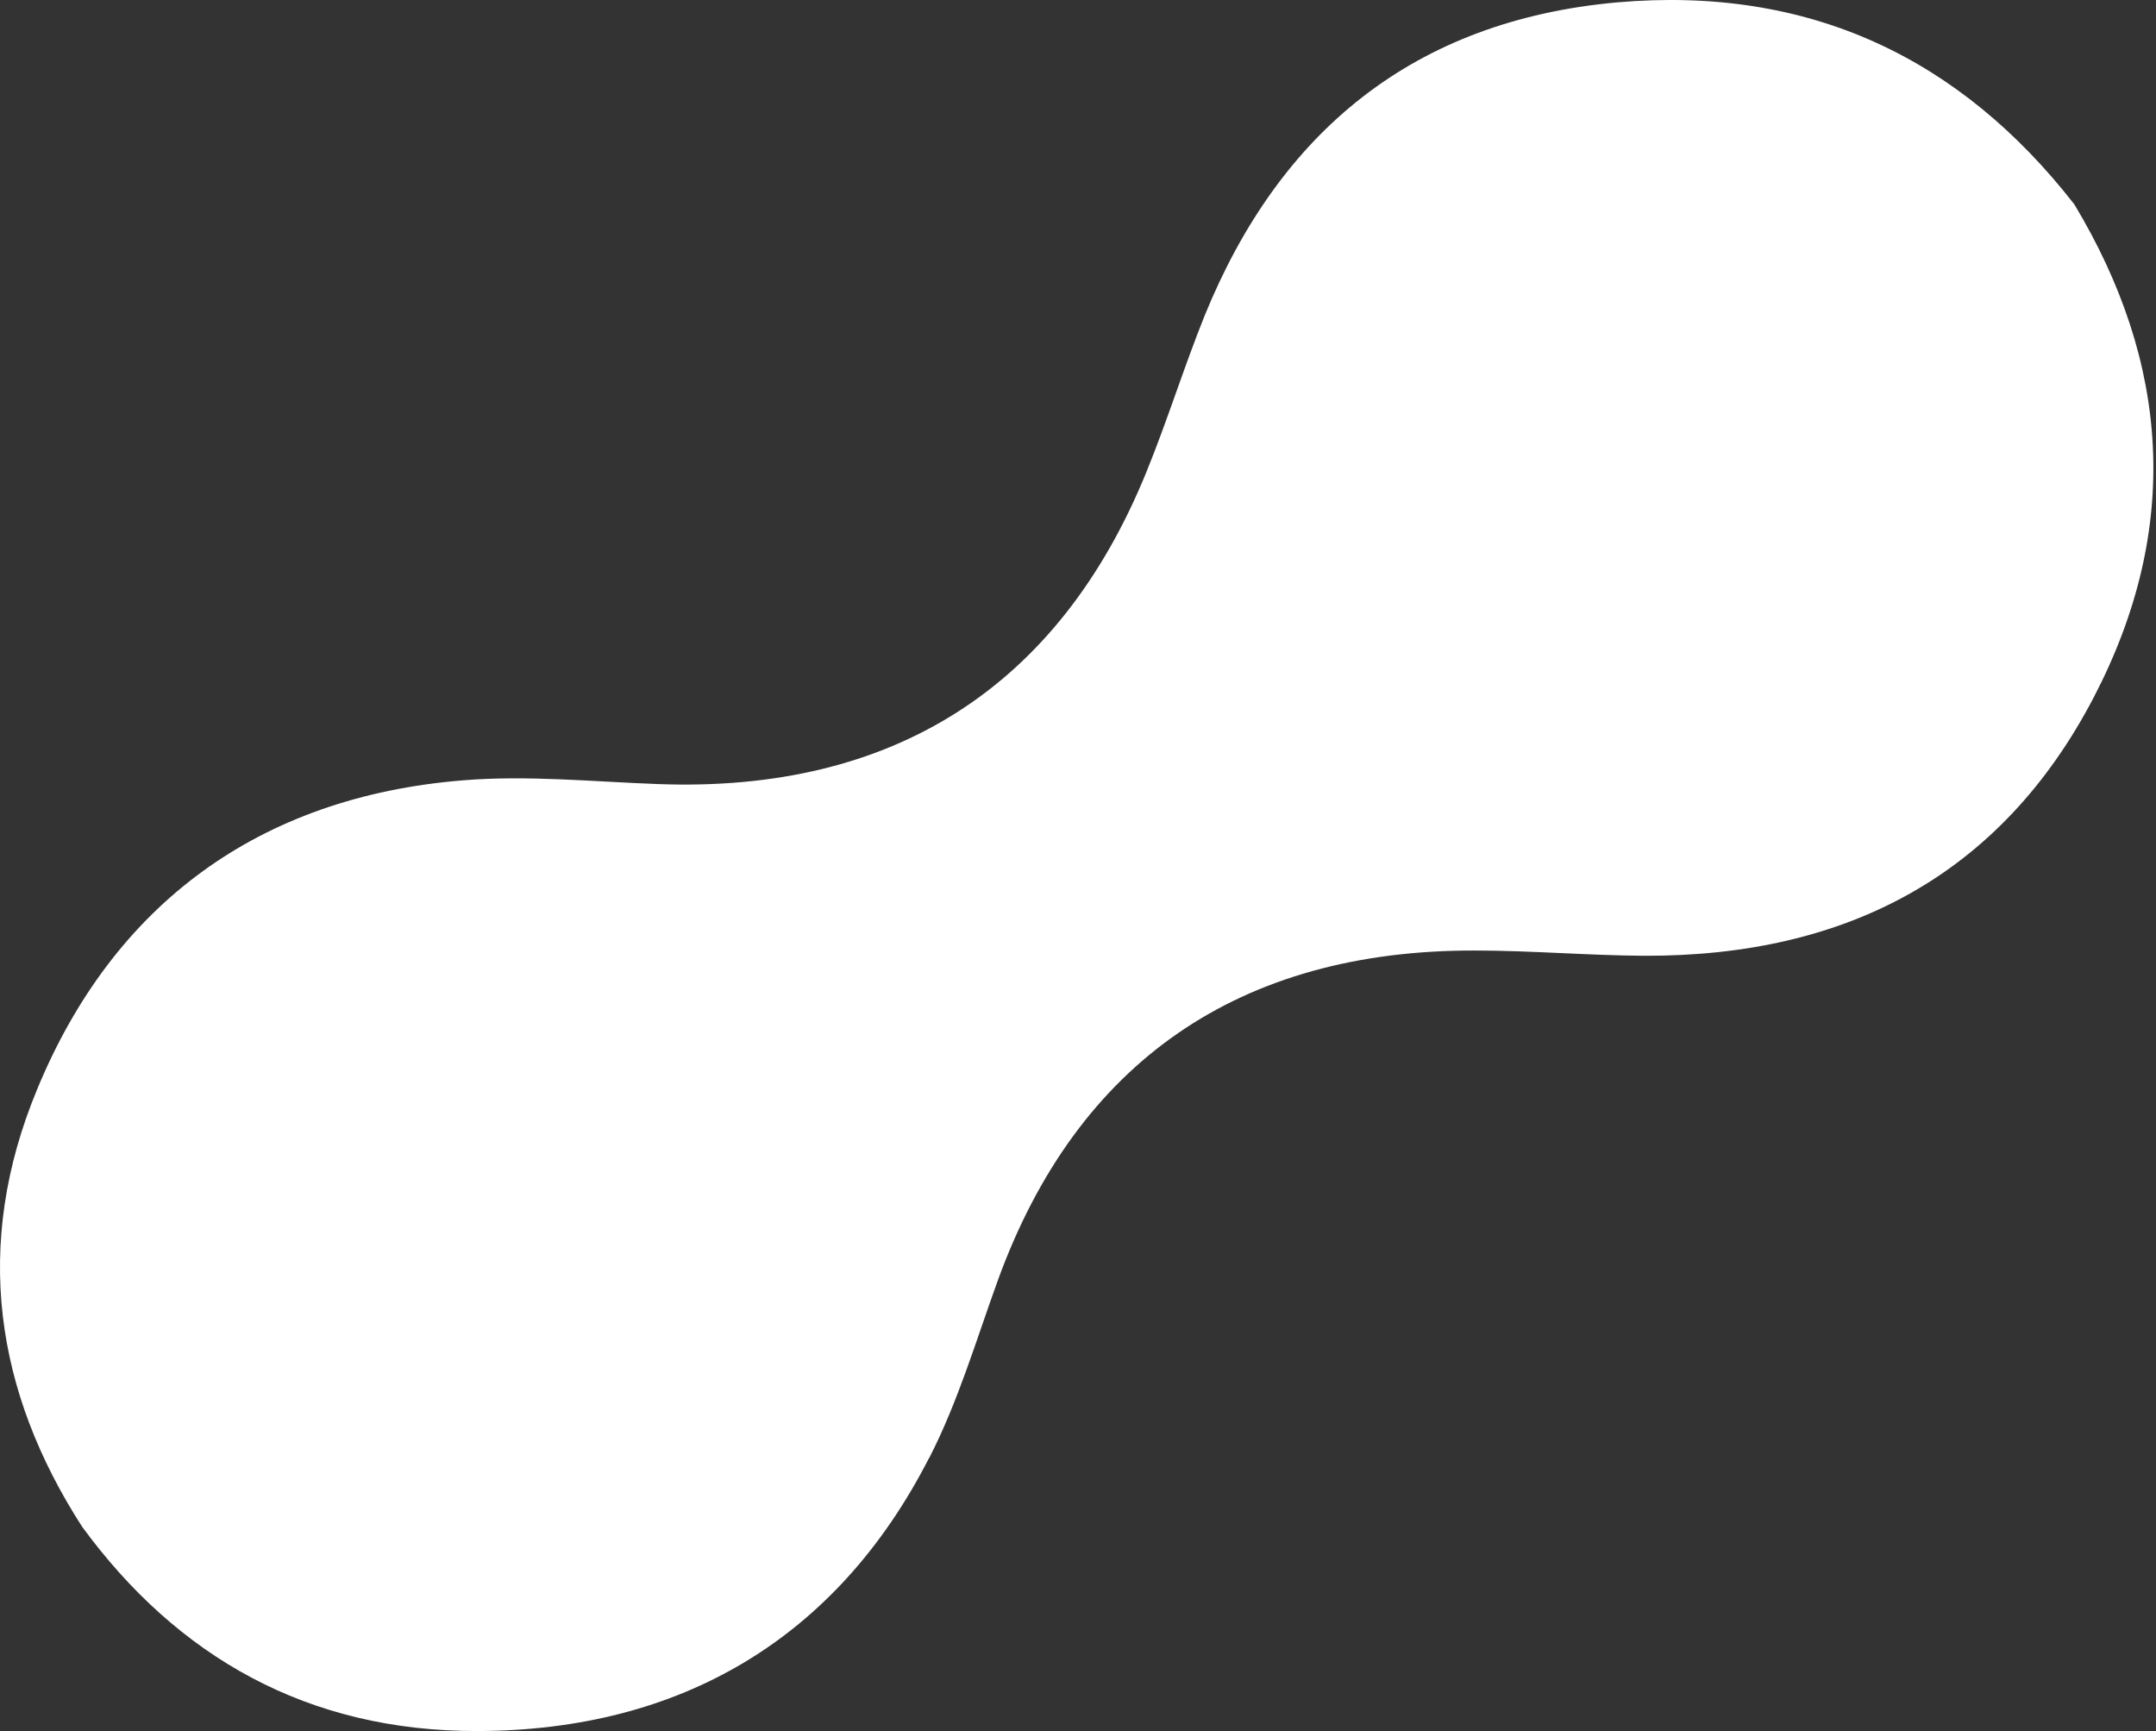
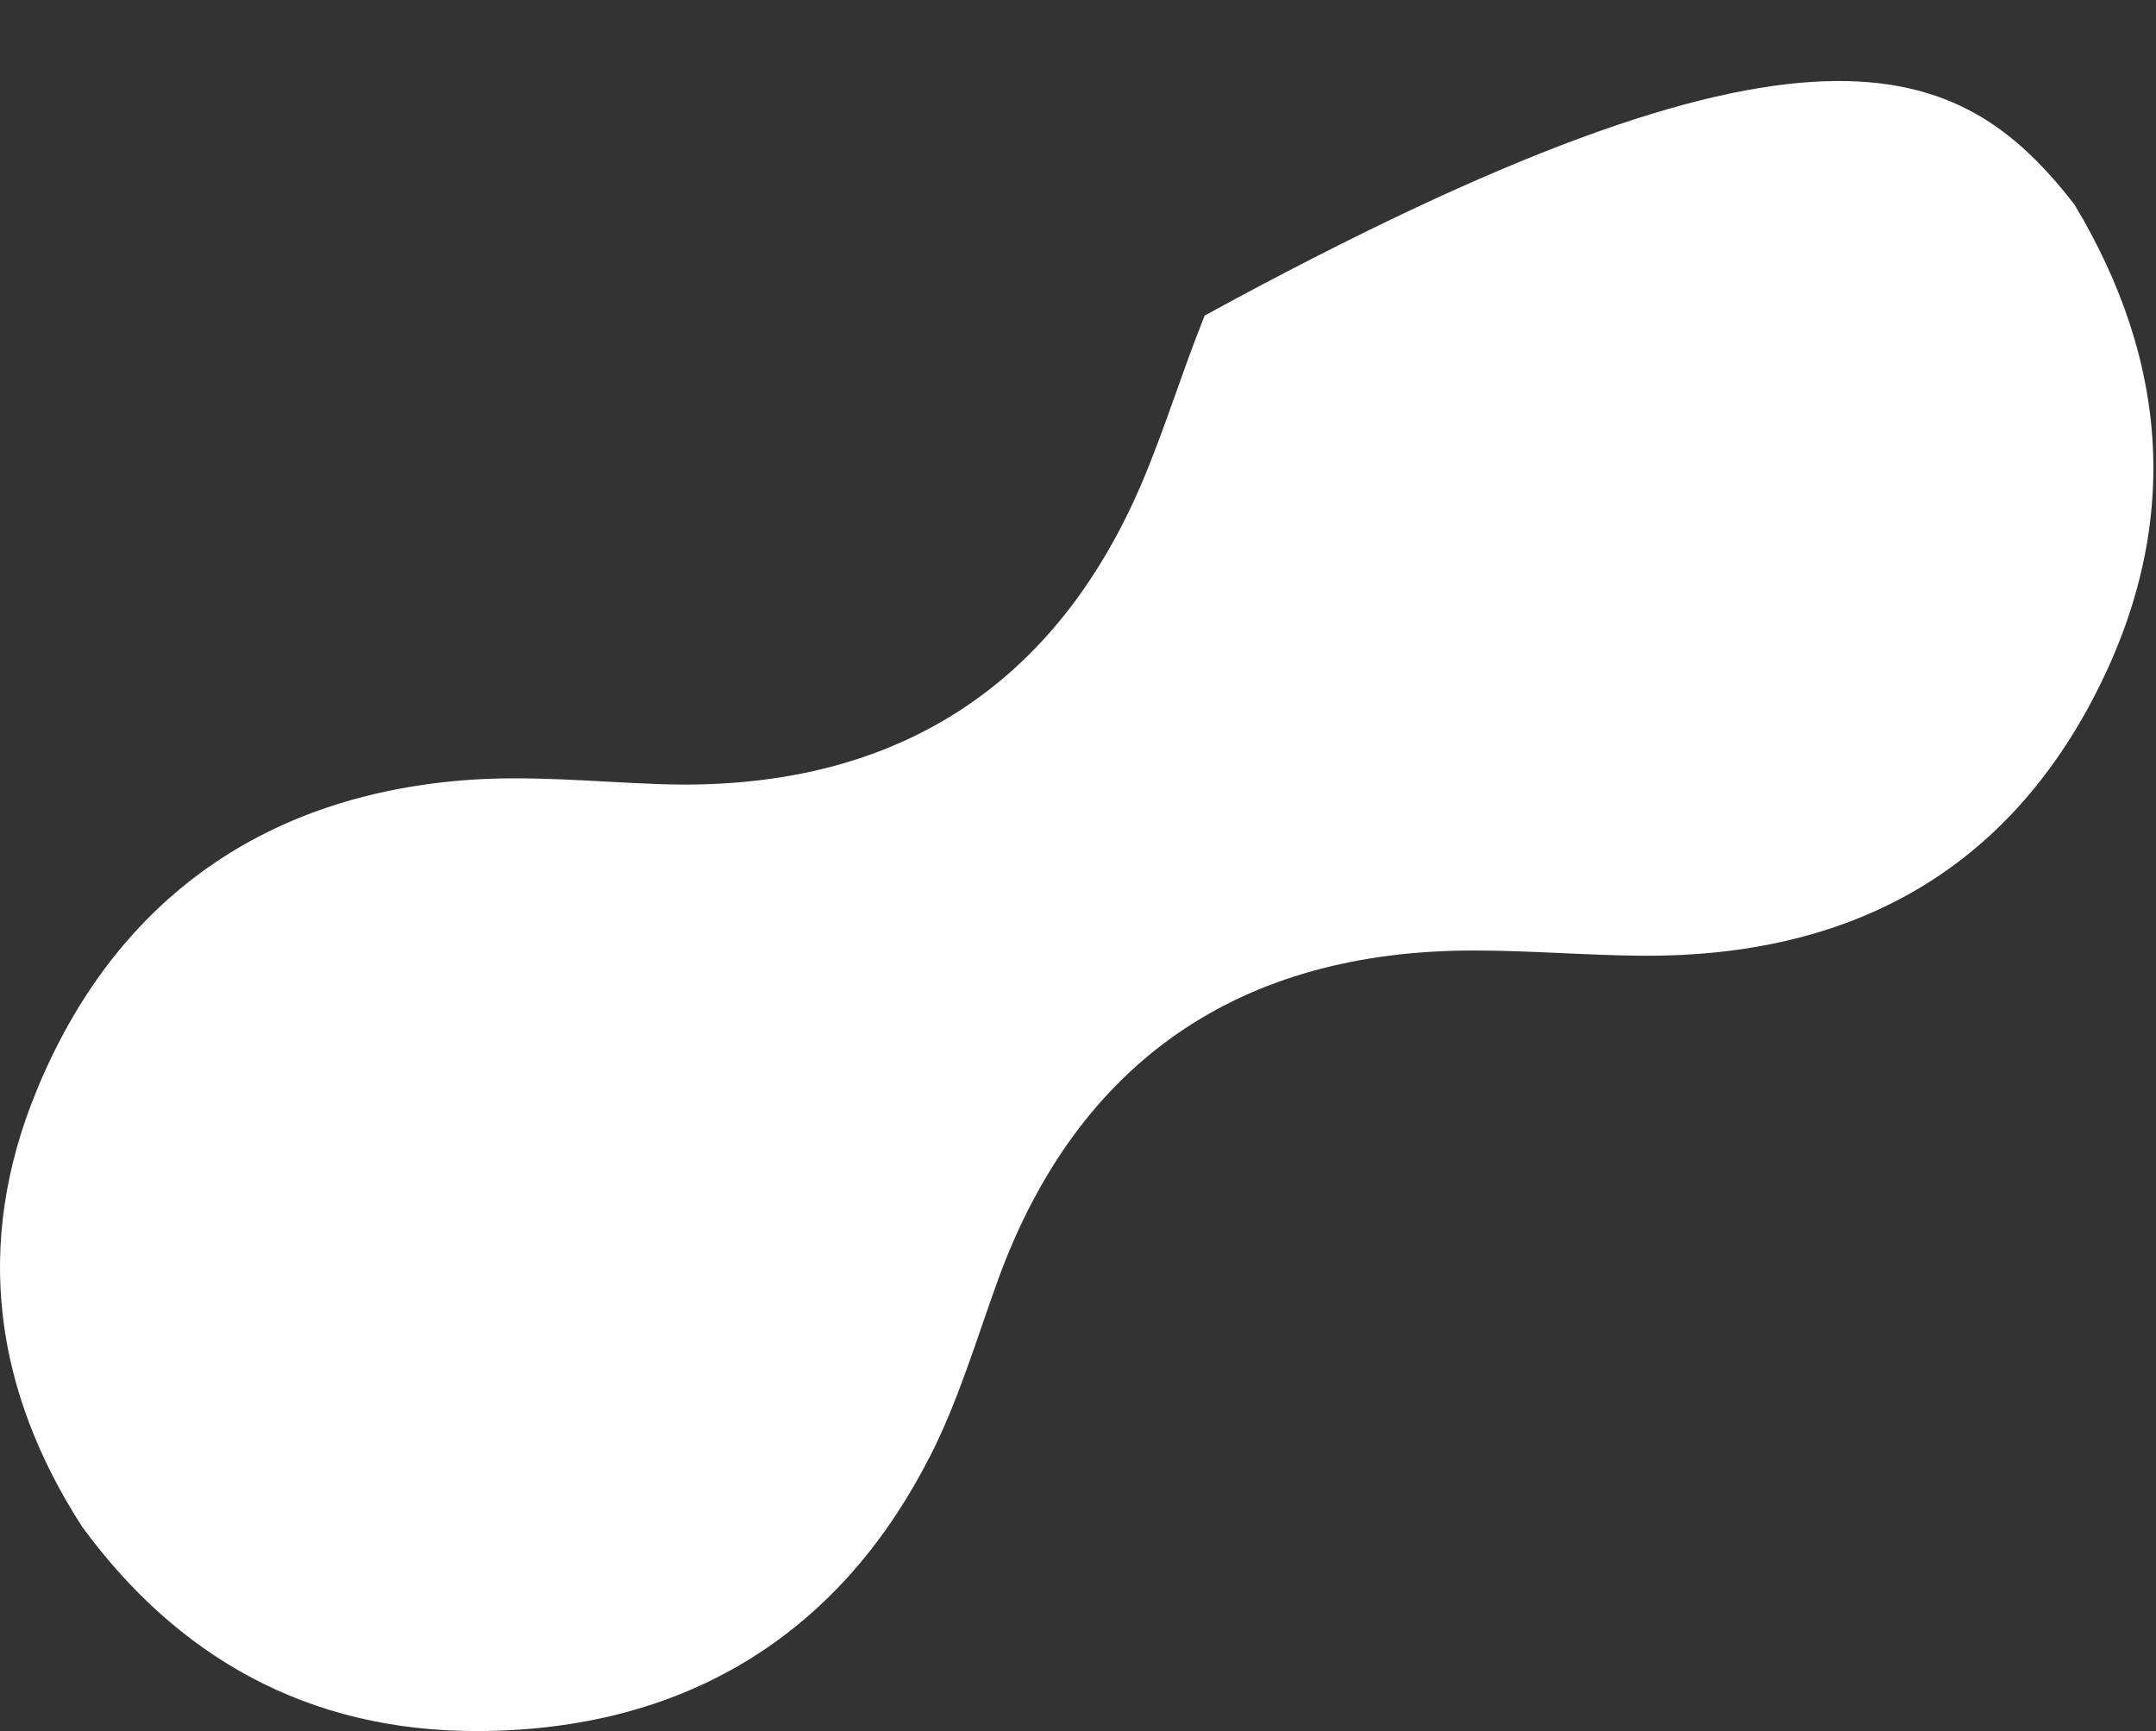
<svg xmlns="http://www.w3.org/2000/svg" width="71" height="57" viewBox="0 0 71 57" fill="none">
  <rect x="0" y="0" width="71" height="57" fill="#333333" stroke="none" />
-   <path d="M30.594 48.011C27.551 53.962 22.403 56.981 15.742 57C10.116 57.019 5.826 54.537 2.705 50.273C-0.162 45.827 -0.903 40.987 1.223 35.87C3.729 29.804 8.497 26.24 15.255 25.694C17.381 25.521 19.536 25.741 21.671 25.818C29.394 26.106 34.865 22.637 37.751 15.546C38.443 13.849 38.989 12.086 39.672 10.39C42.139 4.334 46.556 0.683 53.246 0.079C59.574 -0.477 64.557 1.909 68.311 6.73C71.451 11.952 71.851 17.385 68.955 22.953C65.893 28.827 60.793 31.491 54.162 31.472C52.3 31.462 50.428 31.299 48.575 31.299C40.813 31.28 35.489 34.969 32.875 42.118C32.154 44.102 31.559 46.143 30.594 48.021V48.011Z" fill="white" />
+   <path d="M30.594 48.011C27.551 53.962 22.403 56.981 15.742 57C10.116 57.019 5.826 54.537 2.705 50.273C-0.162 45.827 -0.903 40.987 1.223 35.87C3.729 29.804 8.497 26.24 15.255 25.694C17.381 25.521 19.536 25.741 21.671 25.818C29.394 26.106 34.865 22.637 37.751 15.546C38.443 13.849 38.989 12.086 39.672 10.39C59.574 -0.477 64.557 1.909 68.311 6.73C71.451 11.952 71.851 17.385 68.955 22.953C65.893 28.827 60.793 31.491 54.162 31.472C52.3 31.462 50.428 31.299 48.575 31.299C40.813 31.28 35.489 34.969 32.875 42.118C32.154 44.102 31.559 46.143 30.594 48.021V48.011Z" fill="white" />
</svg>